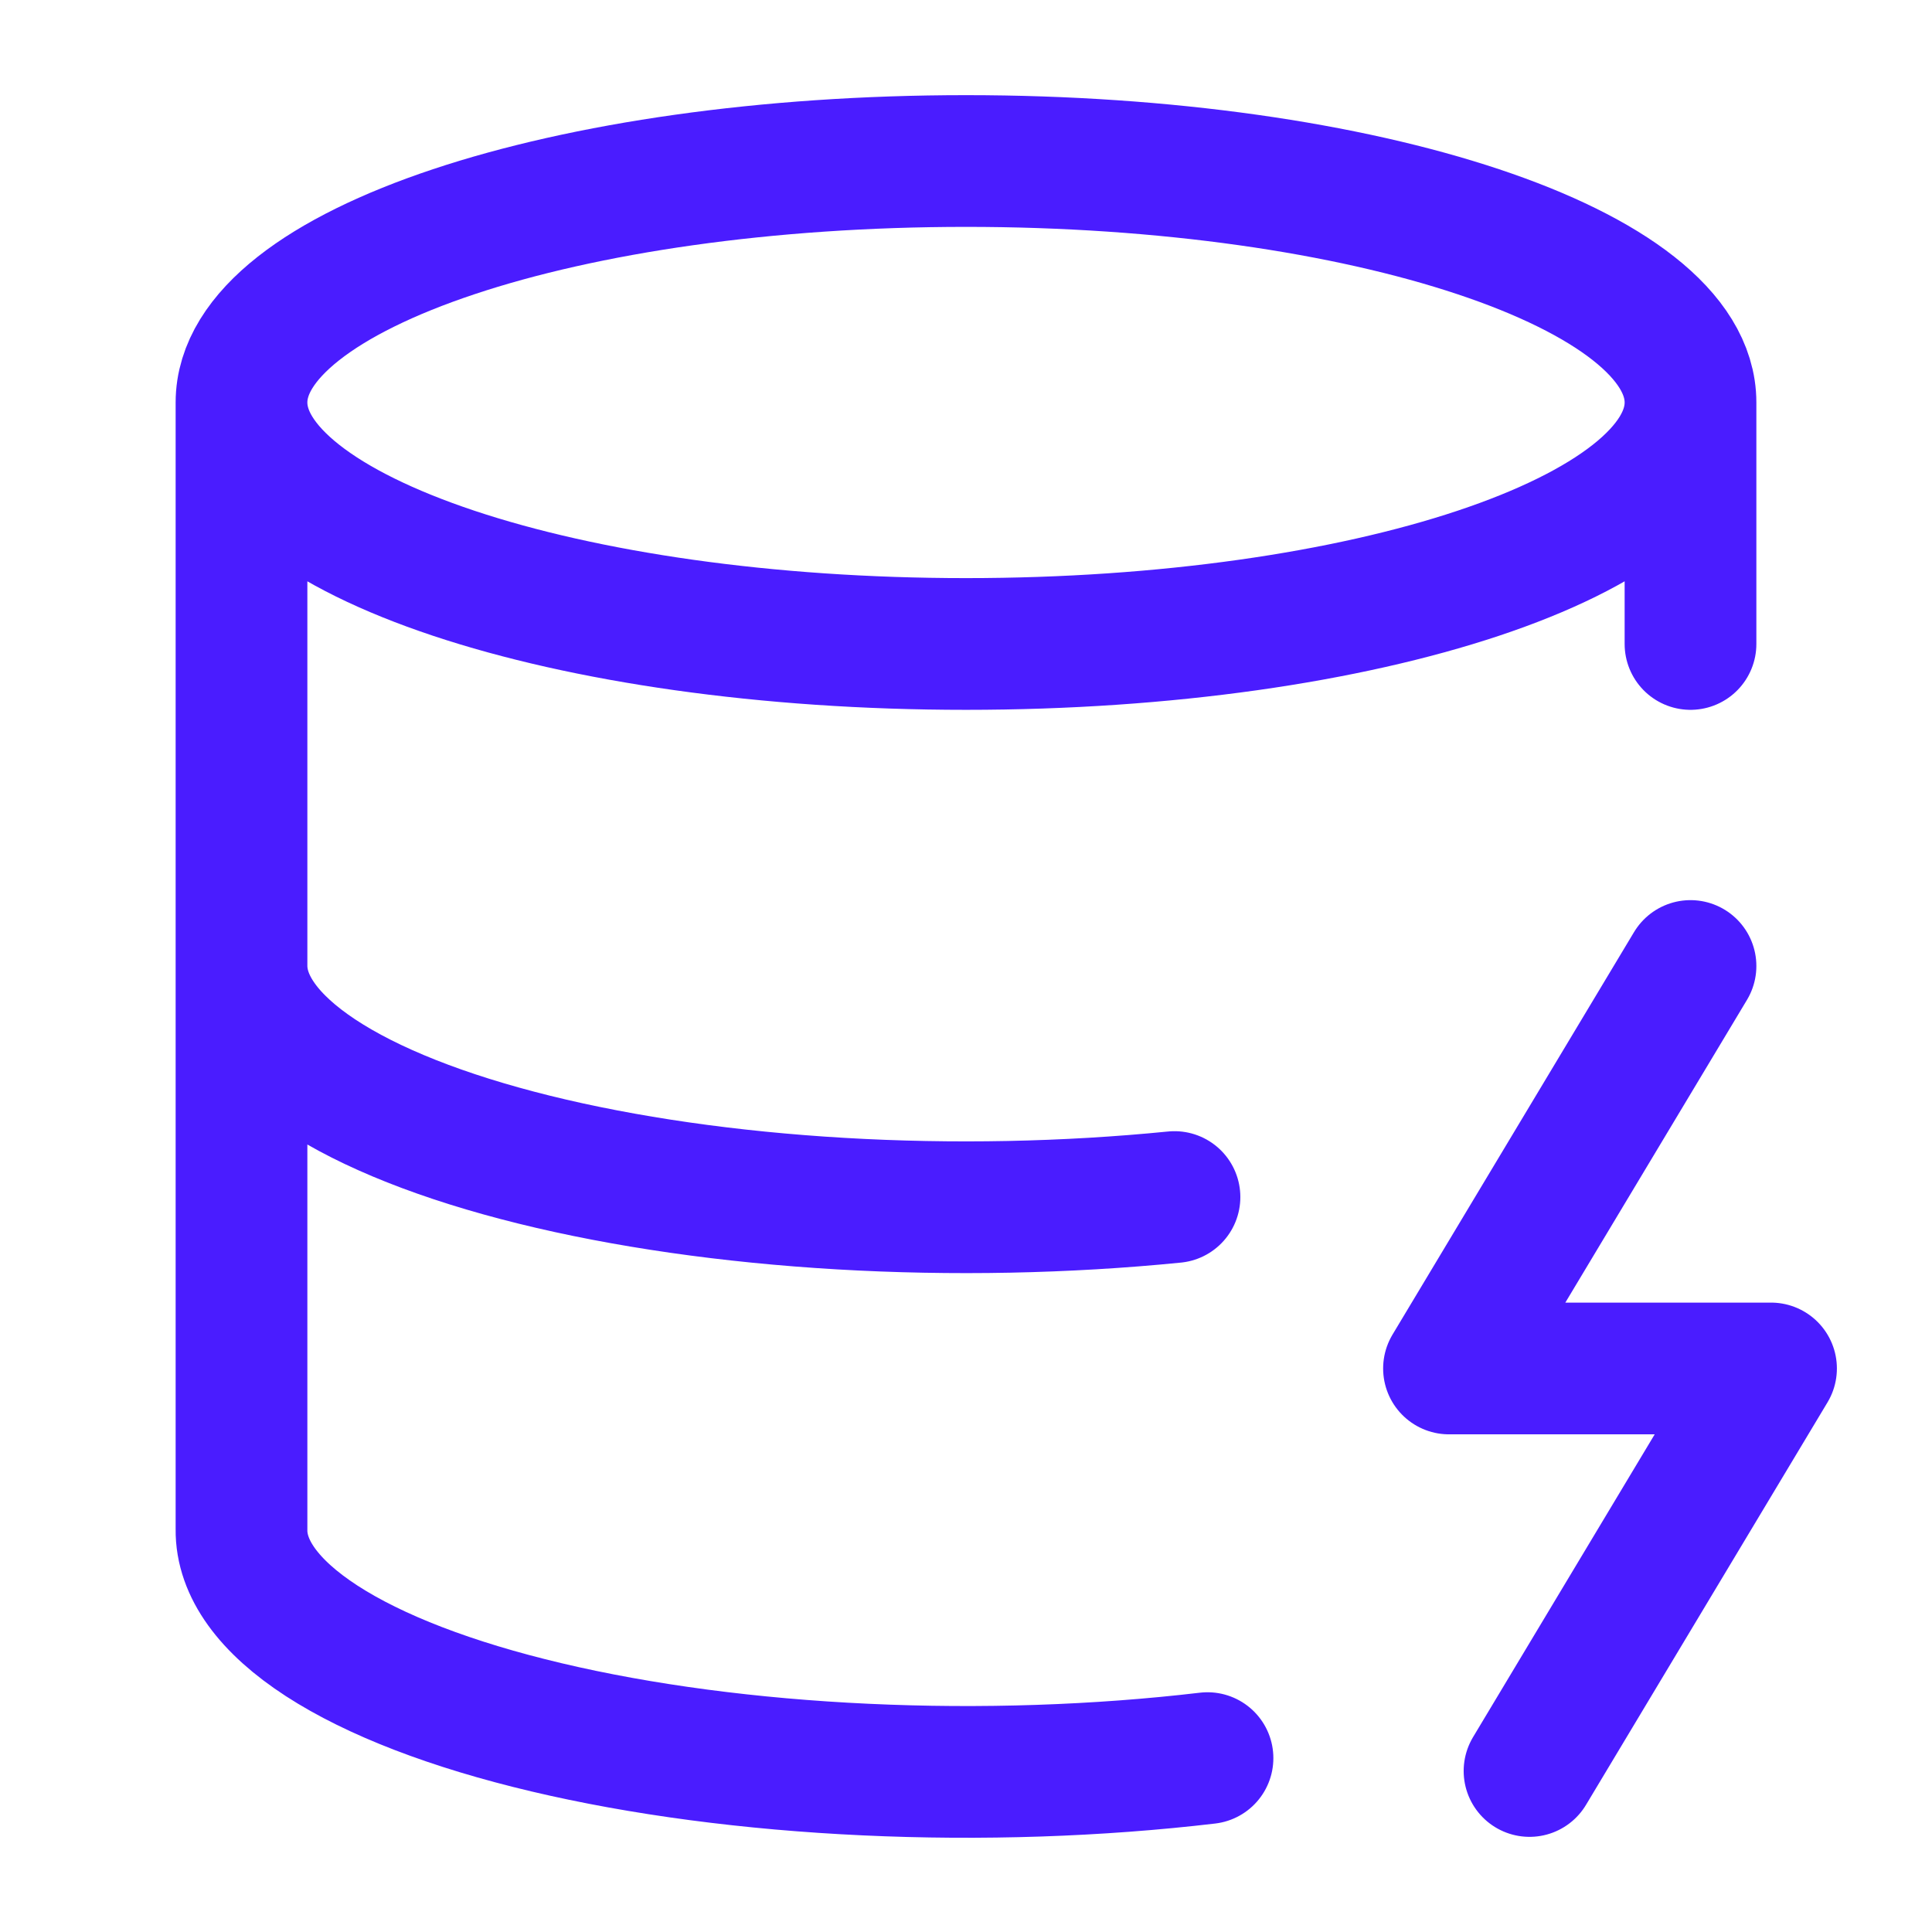
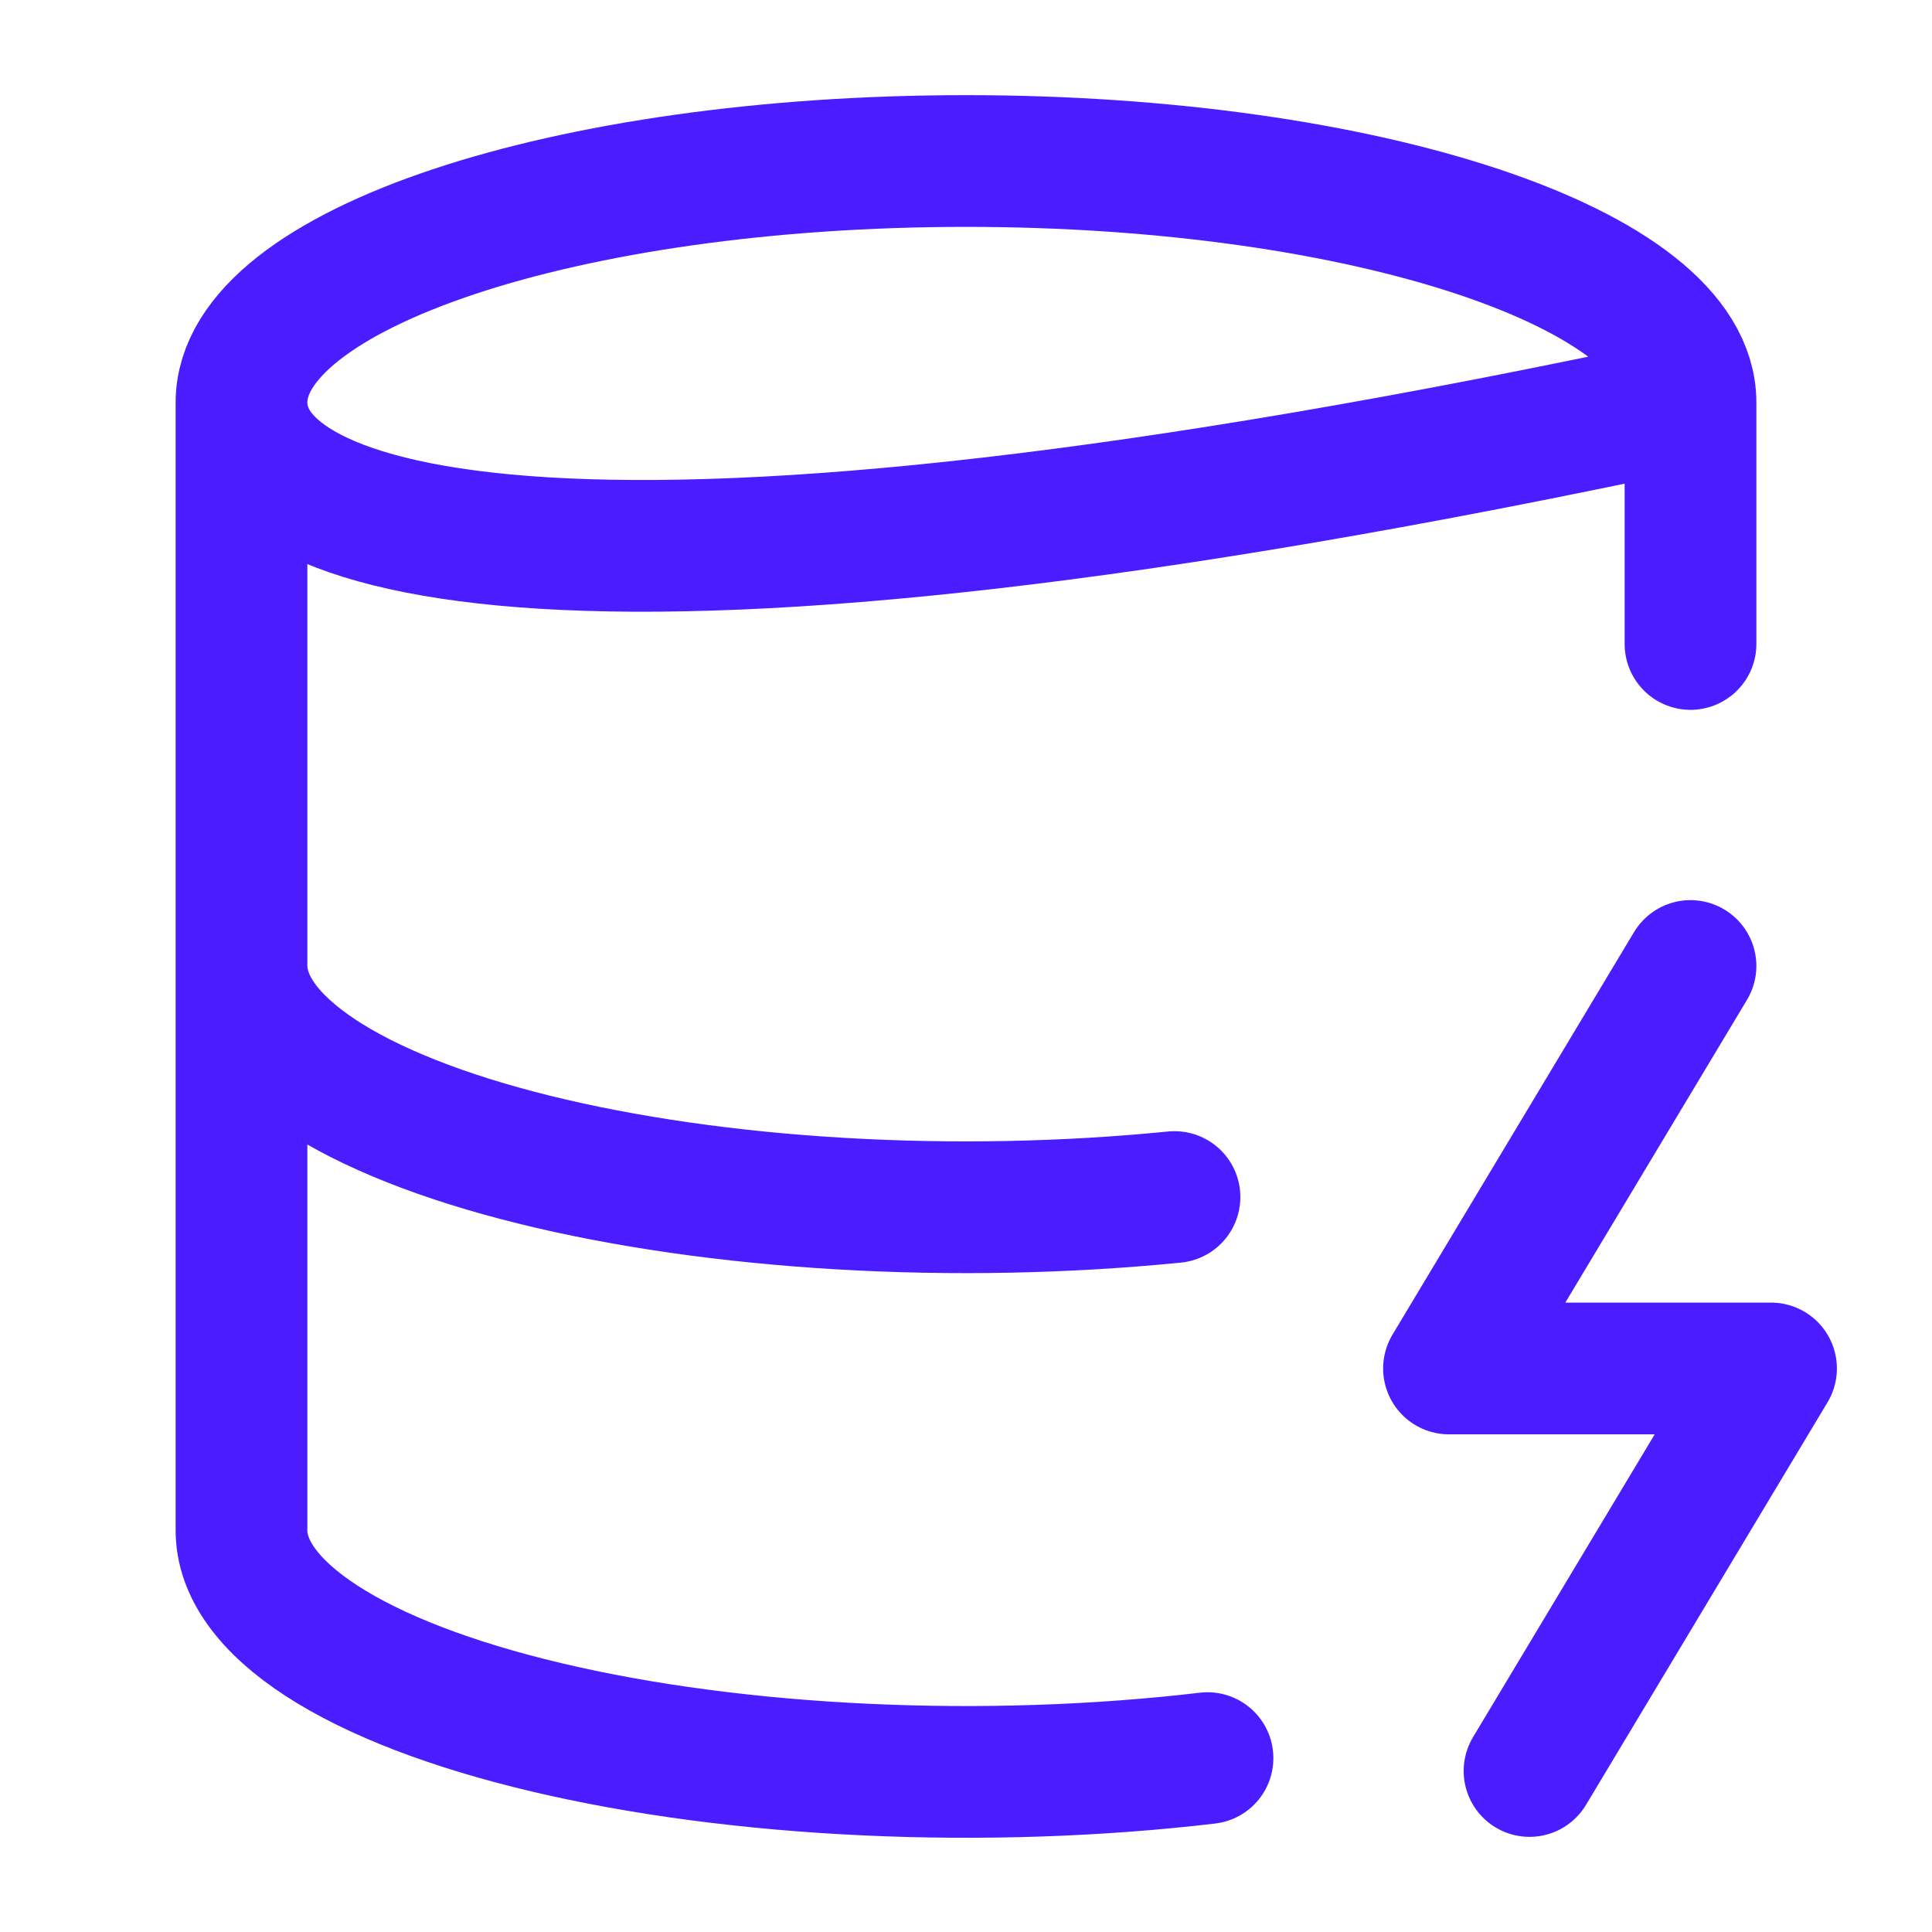
<svg xmlns="http://www.w3.org/2000/svg" width="44" height="44" viewBox="0 0 44 44" fill="none">
-   <path d="M38.5 9.166C38.5 12.204 31.113 14.666 22 14.666C12.887 14.666 5.5 12.204 5.5 9.166M38.5 9.166C38.5 6.129 31.113 3.667 22 3.667C12.887 3.667 5.5 6.129 5.5 9.166M38.5 9.166V14.666M5.5 9.166L5.5 34.833C5.49 35.715 6.116 36.584 7.325 37.369C8.534 38.153 10.291 38.829 12.448 39.339C14.604 39.849 17.098 40.18 19.718 40.301C22.337 40.423 25.006 40.334 27.5 40.04M38.5 22L33 31.166H40.334L34.834 40.333M5.5 22C5.503 22.857 6.106 23.702 7.263 24.468C8.419 25.233 10.096 25.898 12.161 26.409C14.225 26.92 16.619 27.264 19.151 27.412C21.684 27.56 24.286 27.508 26.748 27.262" stroke="#4A1CFF" stroke-width="3" stroke-linecap="round" stroke-linejoin="round" />
+   <path d="M38.5 9.166C12.887 14.666 5.5 12.204 5.5 9.166M38.5 9.166C38.5 6.129 31.113 3.667 22 3.667C12.887 3.667 5.5 6.129 5.5 9.166M38.5 9.166V14.666M5.5 9.166L5.5 34.833C5.49 35.715 6.116 36.584 7.325 37.369C8.534 38.153 10.291 38.829 12.448 39.339C14.604 39.849 17.098 40.18 19.718 40.301C22.337 40.423 25.006 40.334 27.5 40.04M38.5 22L33 31.166H40.334L34.834 40.333M5.5 22C5.503 22.857 6.106 23.702 7.263 24.468C8.419 25.233 10.096 25.898 12.161 26.409C14.225 26.92 16.619 27.264 19.151 27.412C21.684 27.56 24.286 27.508 26.748 27.262" stroke="#4A1CFF" stroke-width="3" stroke-linecap="round" stroke-linejoin="round" />
</svg>